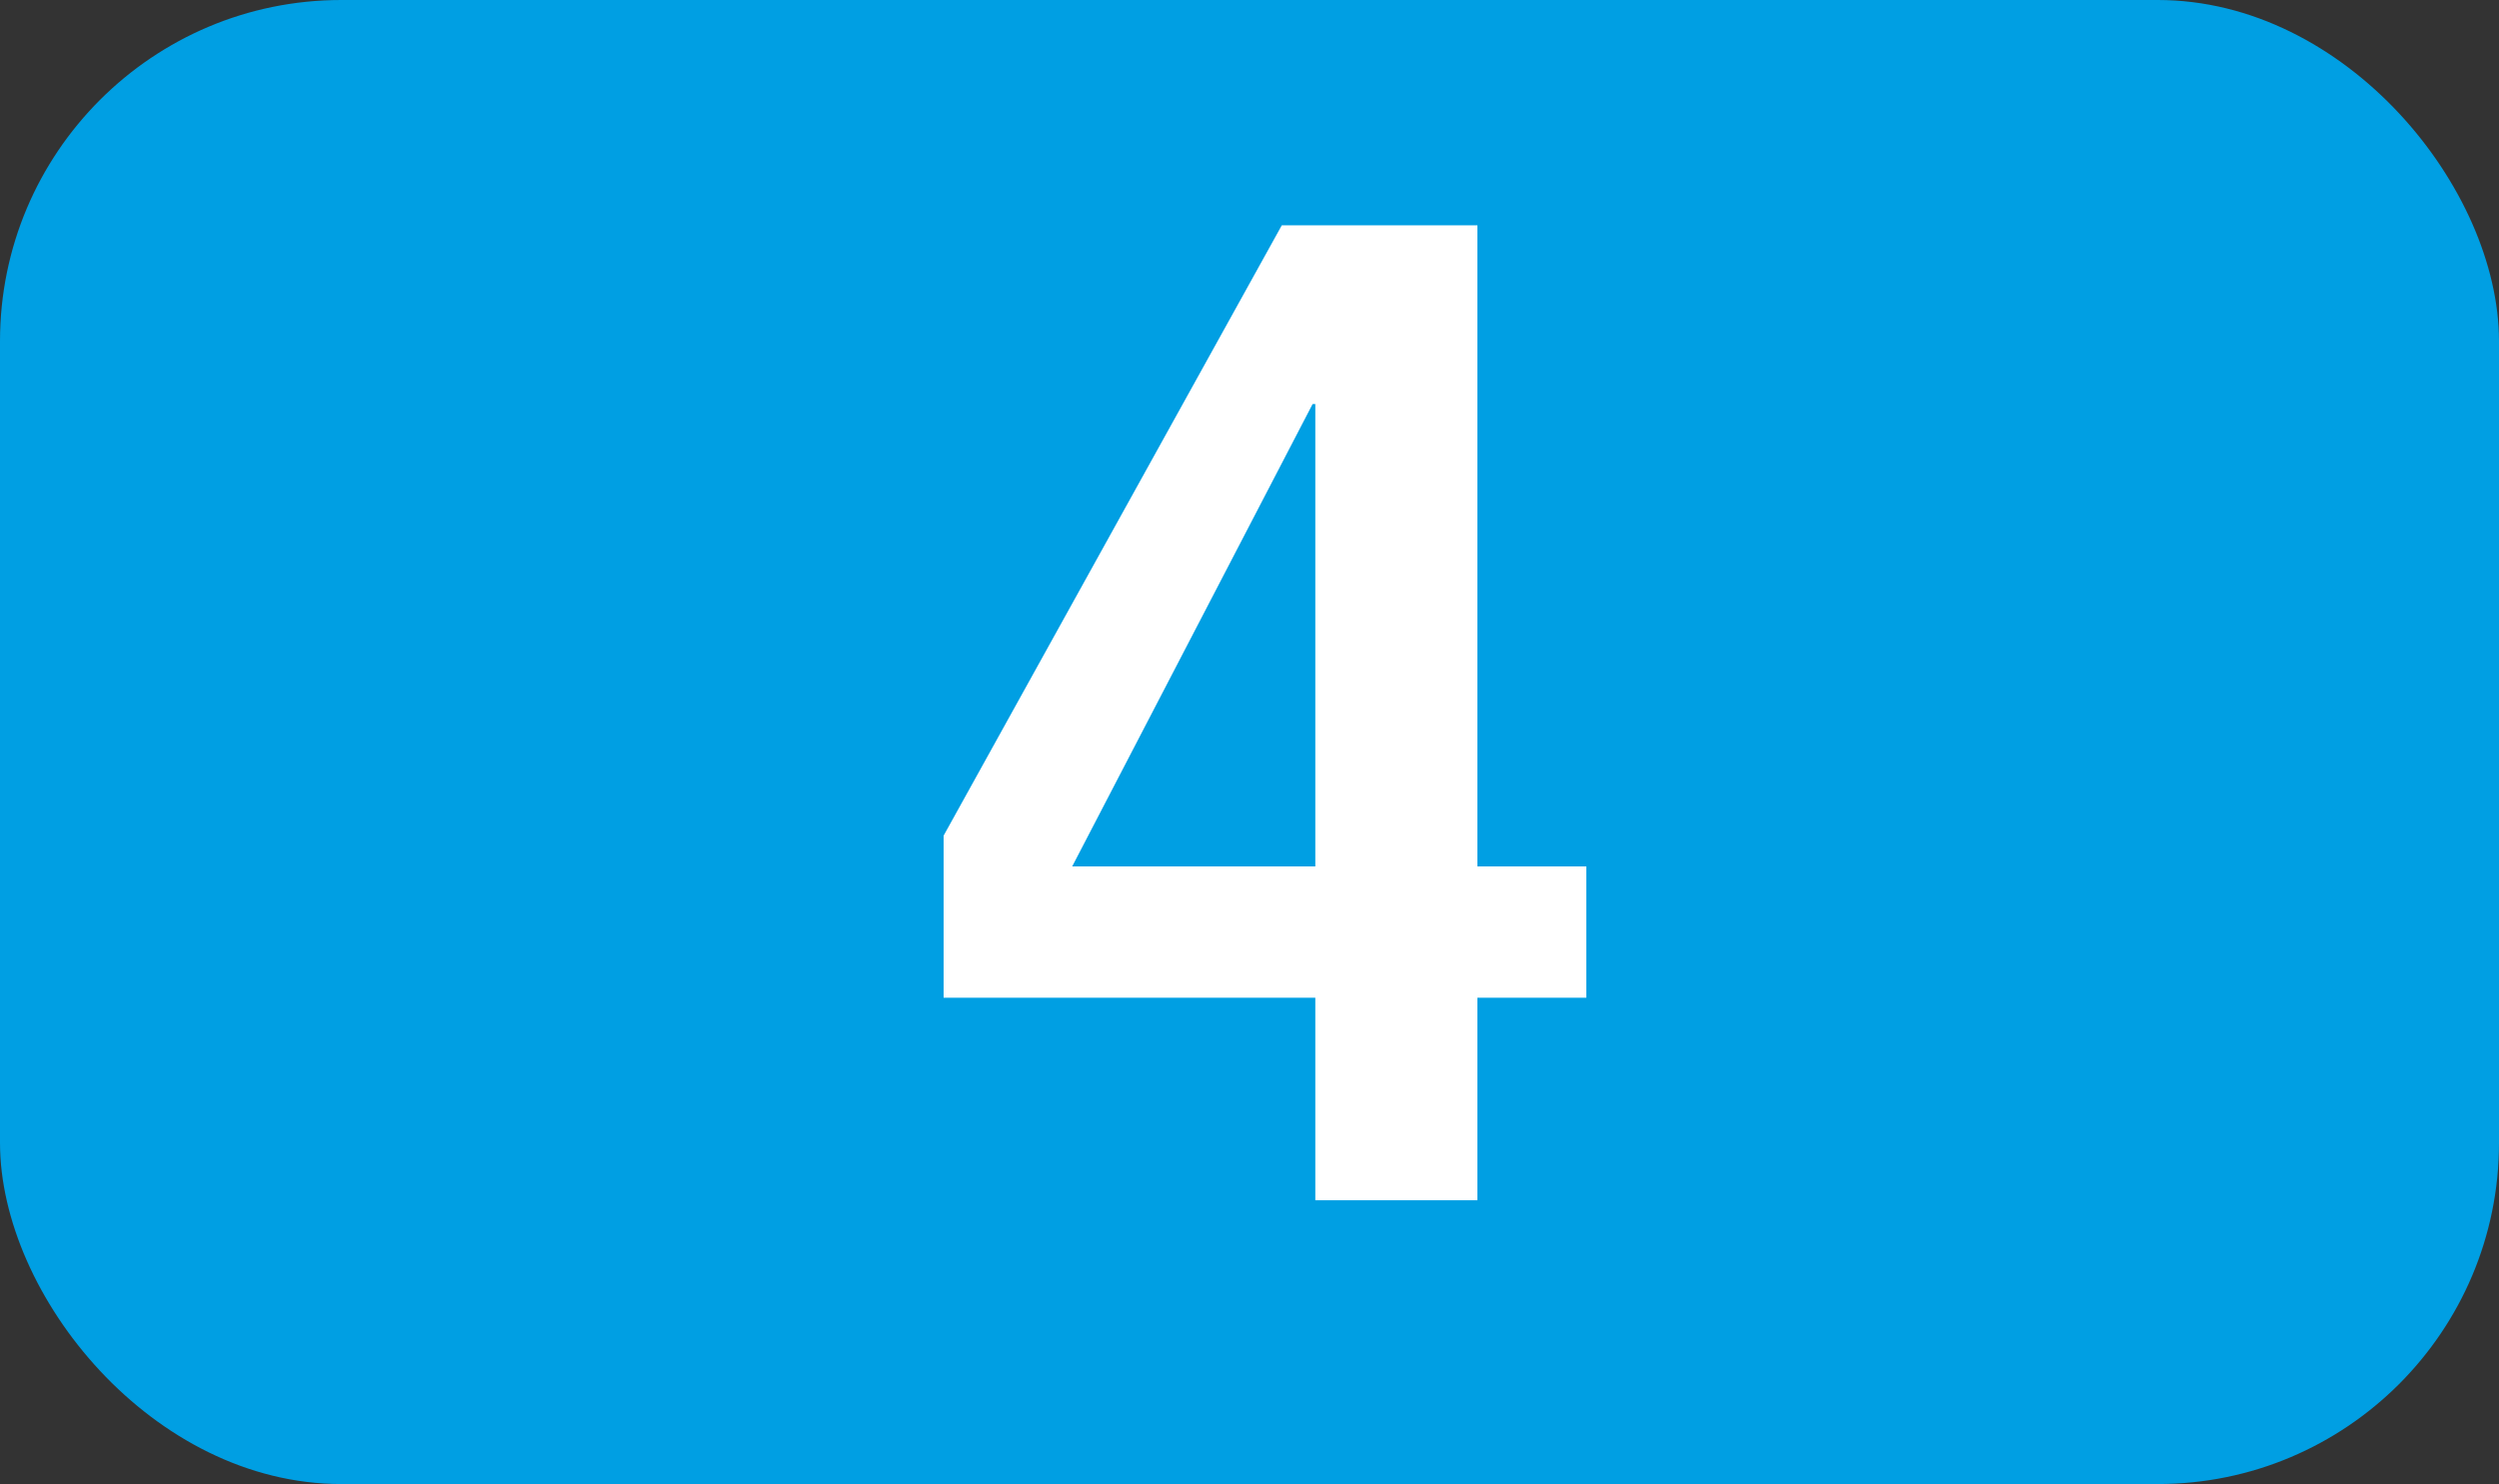
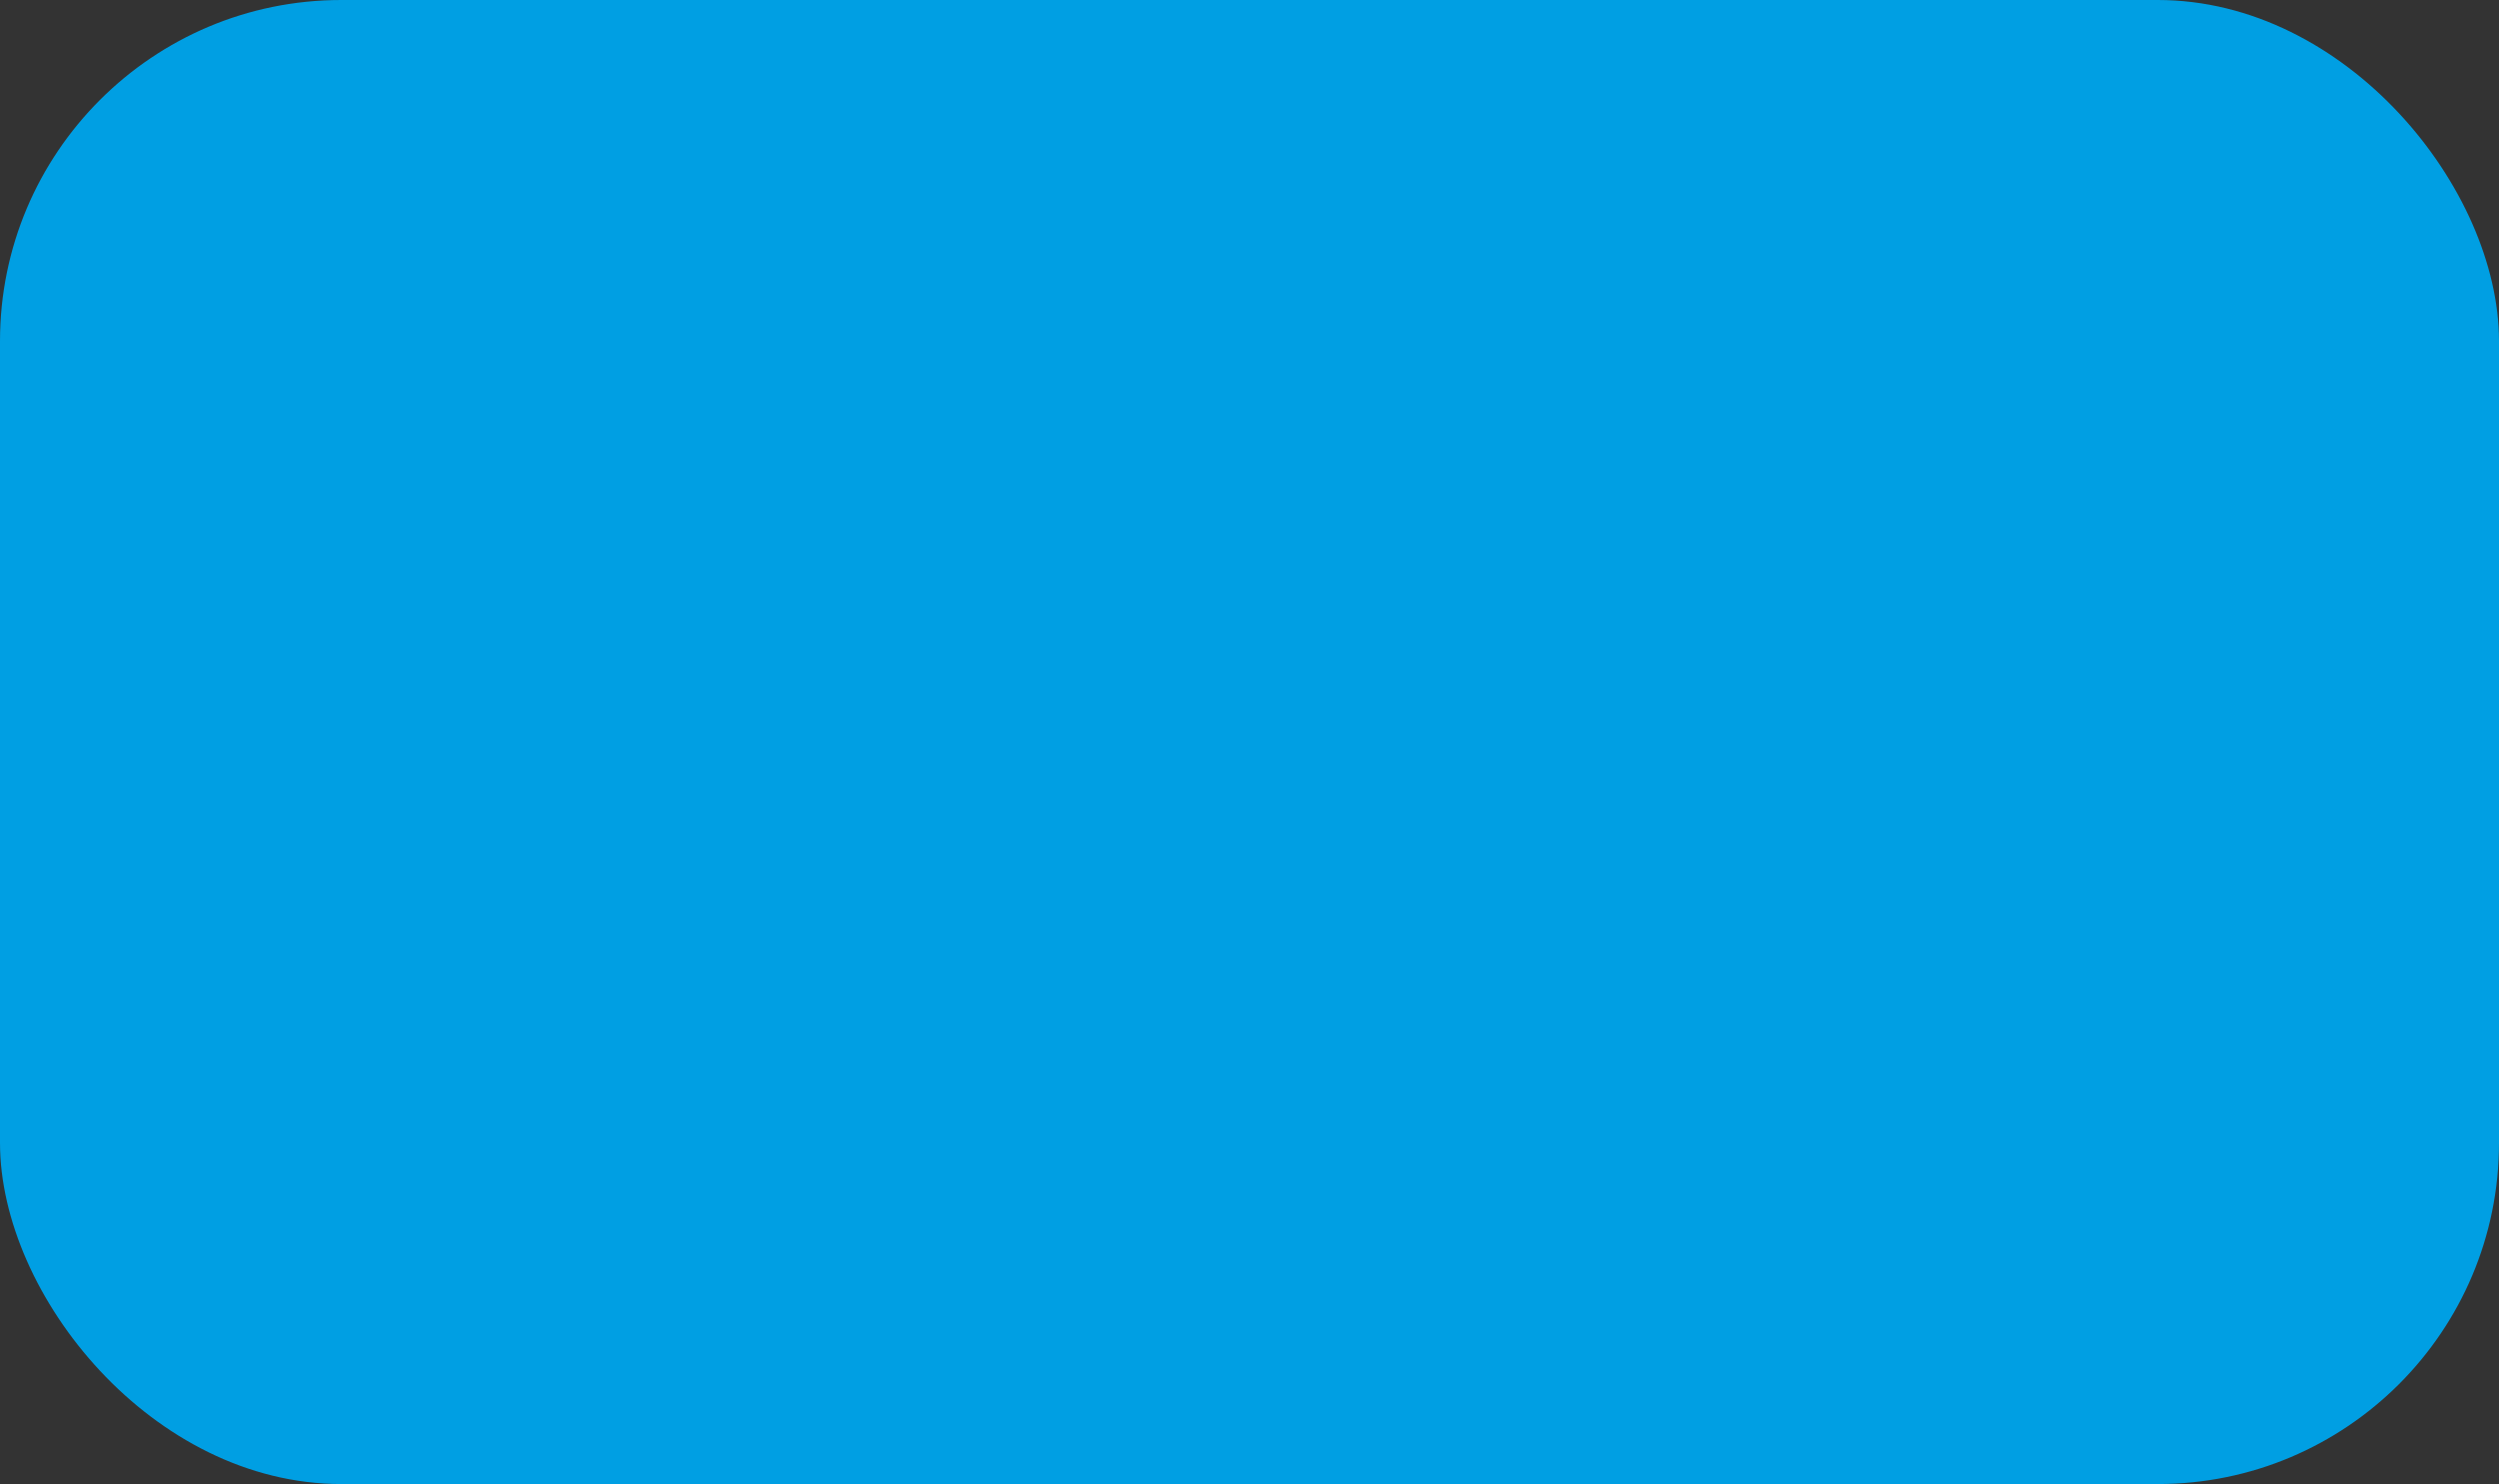
<svg xmlns="http://www.w3.org/2000/svg" id="uuid-88921e02-3aa2-4247-a749-a1a4f413205d" viewBox="0 0 127.149 75.529">
  <rect x="0" y="0" width="127.149" height="75.529" fill="#333333" stroke="none" />
  <defs>
    <style>.uuid-8e473fee-32c9-4fb8-b78c-3b942de92749{fill:#fff;}.uuid-b9b456e7-d988-446a-878b-58ee39fcfc4f{fill:#009fe3;}</style>
  </defs>
  <g id="uuid-ab6b95af-ed90-4964-a46e-9b1b9ffc136a">
    <g>
      <rect class="uuid-b9b456e7-d988-446a-878b-58ee39fcfc4f" x="0" width="127.149" height="75.529" rx="17.365" ry="17.365" />
-       <path class="uuid-8e473fee-32c9-4fb8-b78c-3b942de92749" d="M66.923,61.085v-10.308h-18.912v-8.247l17.207-31.064h9.952V44.096h5.541v6.681h-5.541v10.308h-8.247Zm0-40.52h-.139l-12.231,23.531h12.37V20.565Z" />
    </g>
  </g>
</svg>